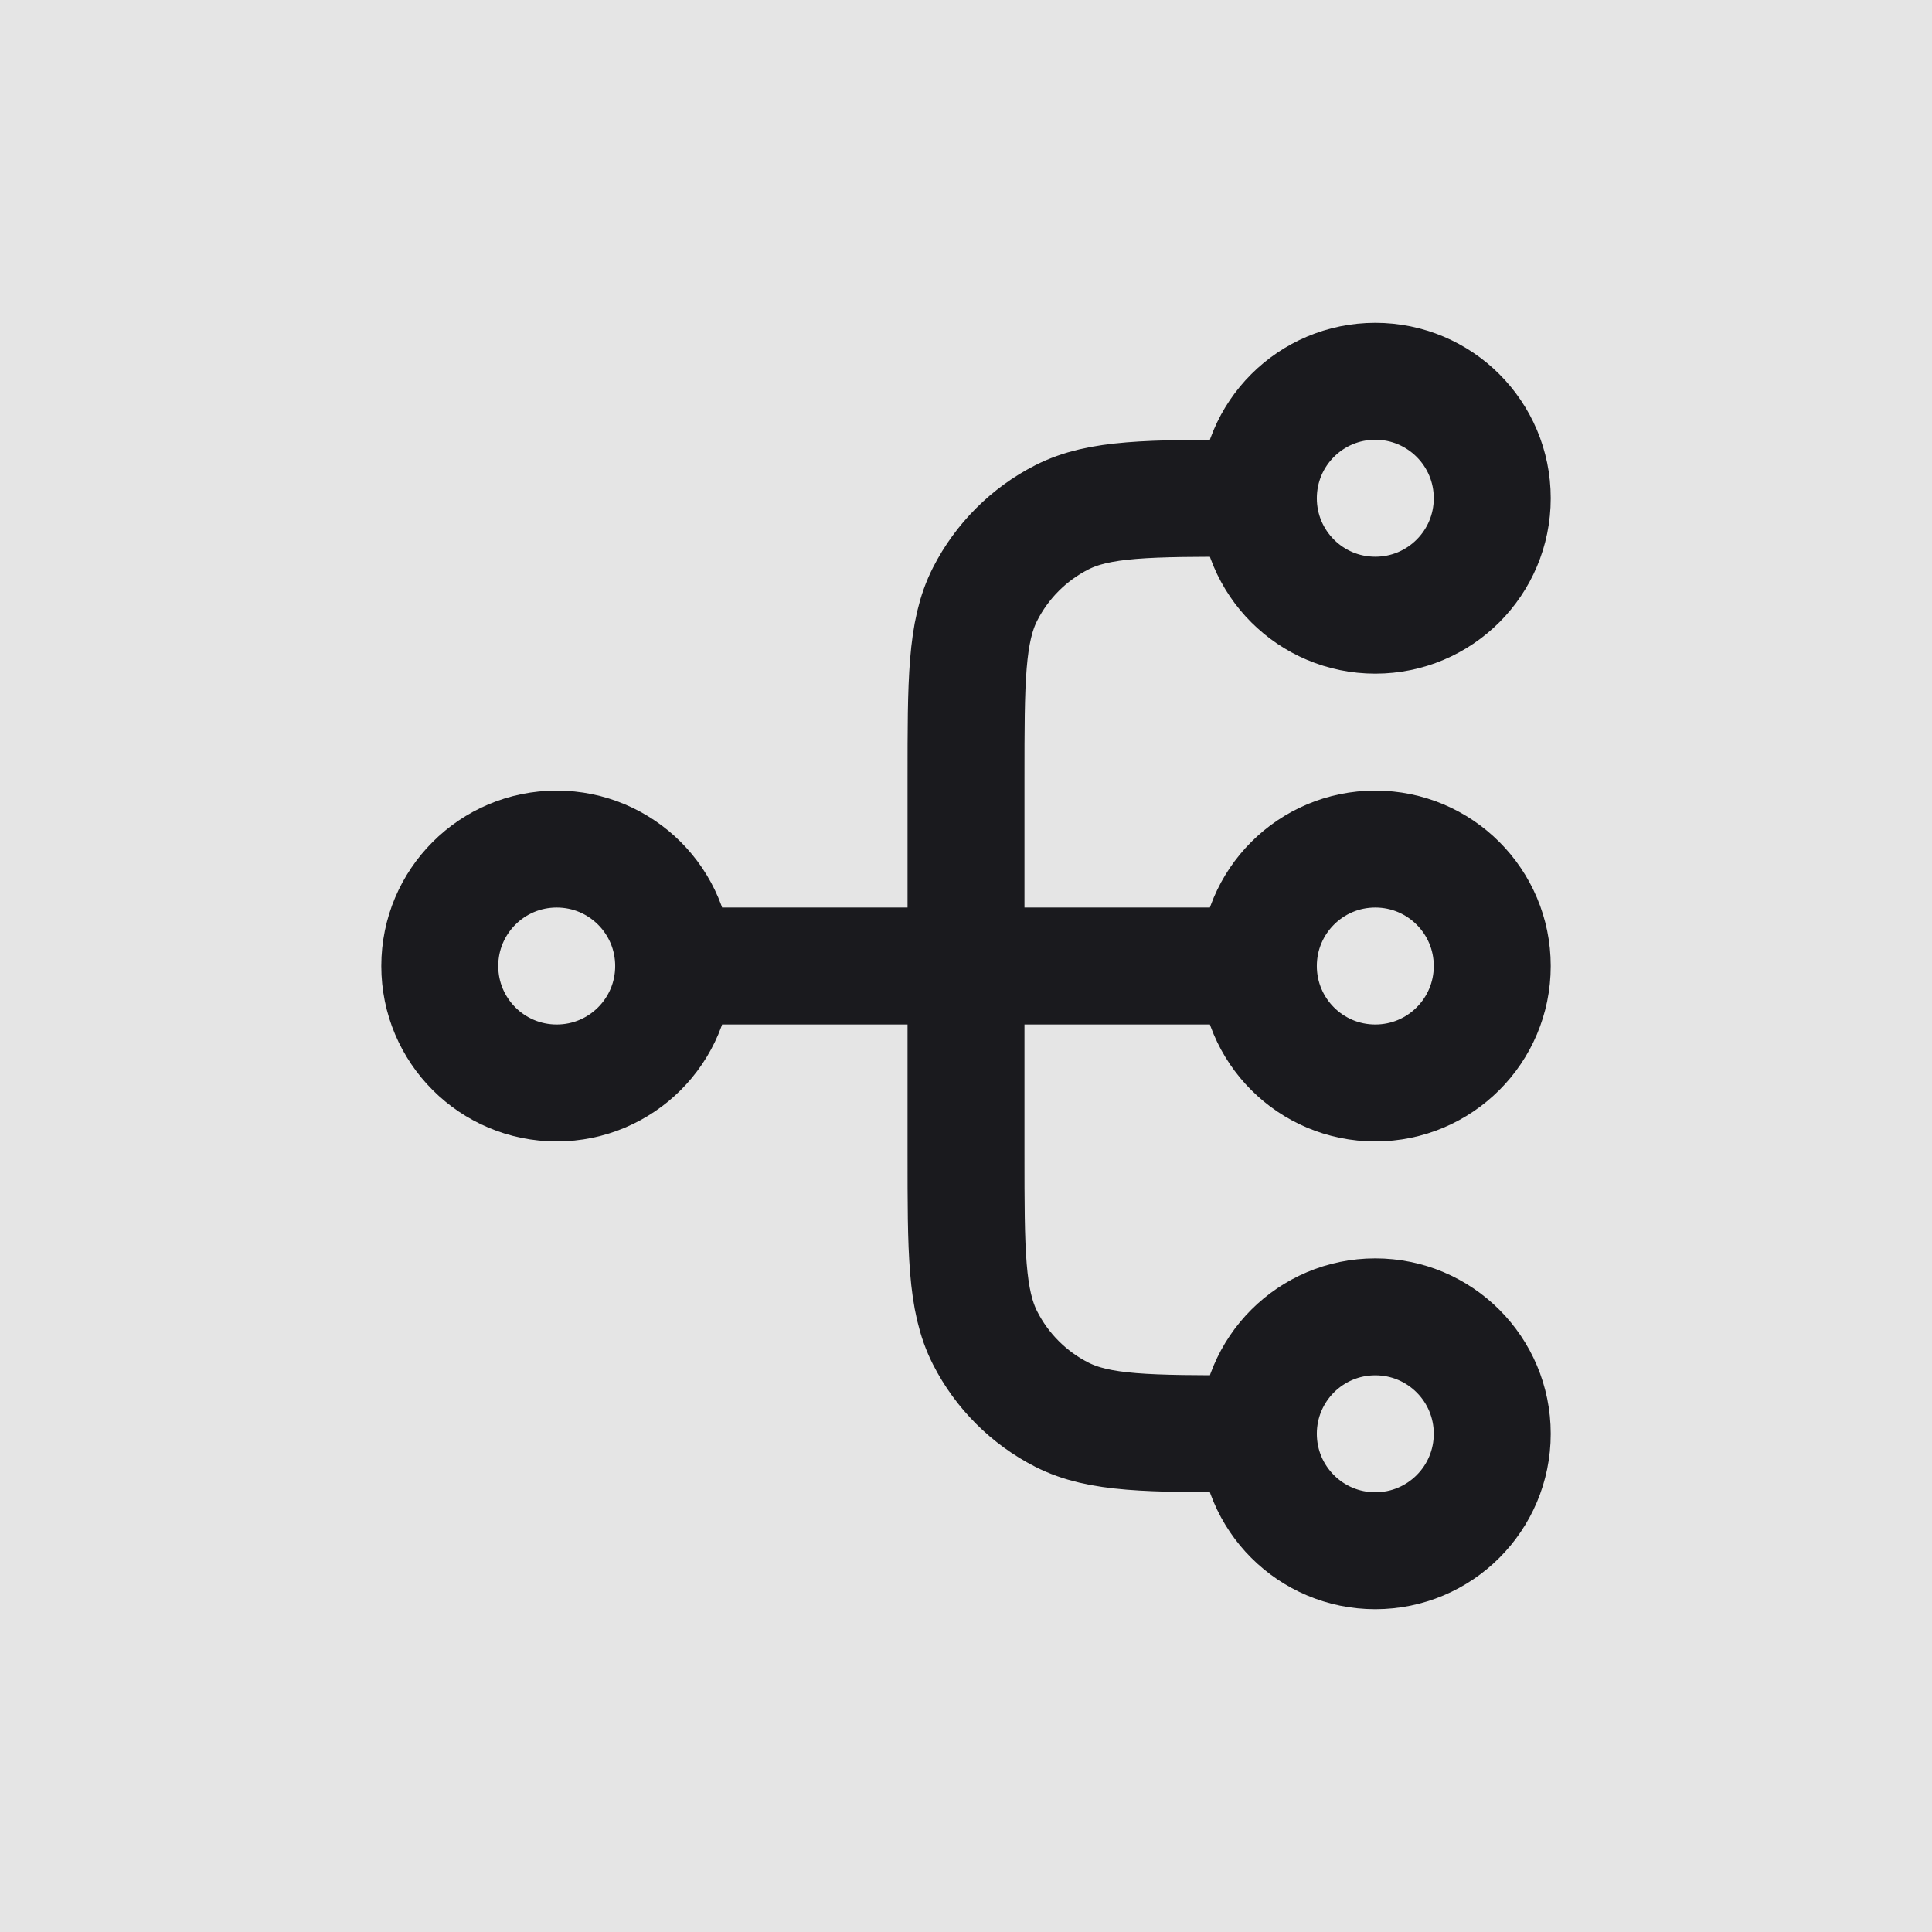
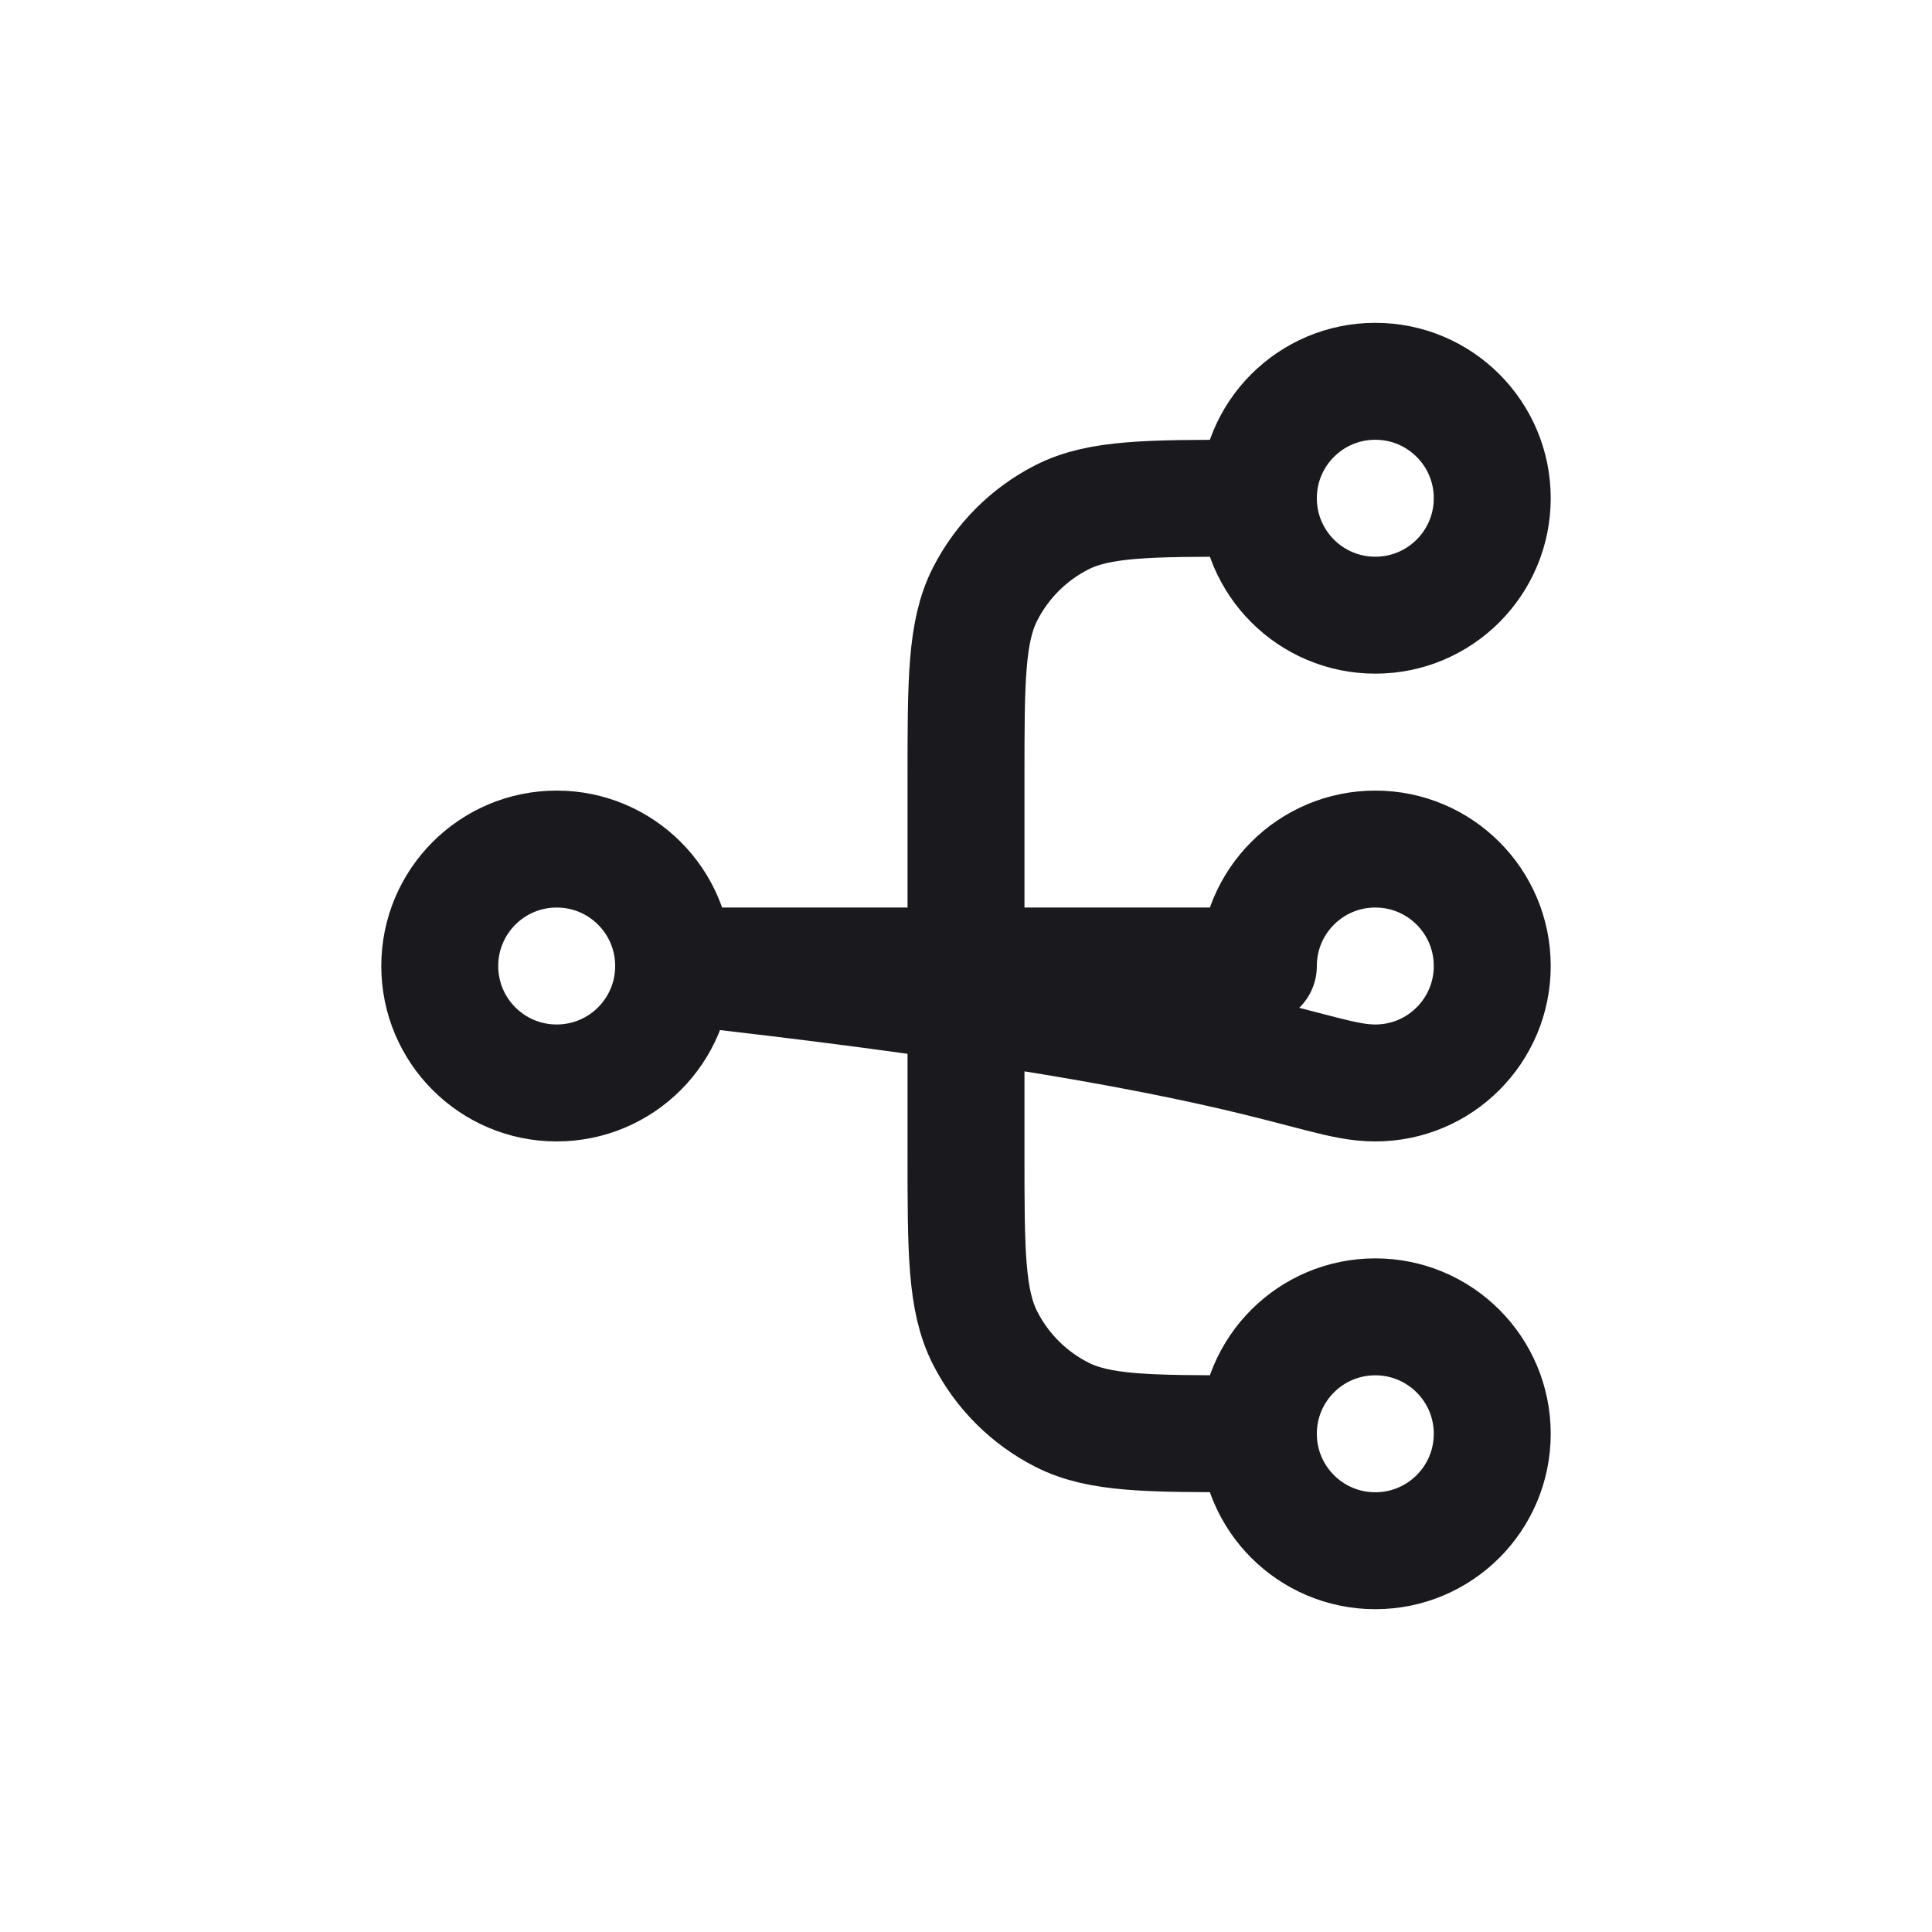
<svg xmlns="http://www.w3.org/2000/svg" width="100%" height="100%" viewBox="0 0 1080 1080" version="1.1" style="fill-rule:evenodd;clip-rule:evenodd;stroke-linecap:round;stroke-linejoin:round;">
  <g transform="matrix(1,0,0,1,-2311,-2940.99)">
    <g id="Artboard4" transform="matrix(1,0,0,1,-1229,2940.99)">
-       <rect x="3540" y="0" width="1080" height="1080" style="fill:rgb(229,229,229);" />
      <g transform="matrix(32.686,0,0,32.686,3687.77,147.773)">
-         <path d="M17,20L16.8,20C15.12,20 14.28,20 13.638,19.673C13.073,19.385 12.615,18.927 12.327,18.362C12,17.72 12,16.88 12,15.2L12,8.8C12,7.12 12,6.28 12.327,5.638C12.615,5.074 13.073,4.615 13.638,4.327C14.28,4 15.12,4 16.8,4L17,4M17,20C17,21.105 17.895,22 19,22C20.105,22 21,21.105 21,20C21,18.895 20.105,18 19,18C17.895,18 17,18.895 17,20ZM17,4C17,5.105 17.895,6 19,6C20.105,6 21,5.105 21,4C21,2.895 20.105,2 19,2C17.895,2 17,2.895 17,4ZM7,12L17,12M7,12C7,13.105 6.105,14 5,14C3.895,14 3,13.105 3,12C3,10.895 3.895,10 5,10C6.105,10 7,10.895 7,12ZM17,12C17,13.105 17.895,14 19,14C20.105,14 21,13.105 21,12C21,10.895 20.105,10 19,10C17.895,10 17,10.895 17,12Z" style="fill:none;fill-rule:nonzero;stroke:rgb(26,26,30);stroke-width:2px;" />
+         <path d="M17,20L16.8,20C15.12,20 14.28,20 13.638,19.673C13.073,19.385 12.615,18.927 12.327,18.362C12,17.72 12,16.88 12,15.2L12,8.8C12,7.12 12,6.28 12.327,5.638C12.615,5.074 13.073,4.615 13.638,4.327C14.28,4 15.12,4 16.8,4L17,4M17,20C17,21.105 17.895,22 19,22C20.105,22 21,21.105 21,20C21,18.895 20.105,18 19,18C17.895,18 17,18.895 17,20ZM17,4C17,5.105 17.895,6 19,6C20.105,6 21,5.105 21,4C21,2.895 20.105,2 19,2C17.895,2 17,2.895 17,4ZM7,12L17,12M7,12C7,13.105 6.105,14 5,14C3.895,14 3,13.105 3,12C3,10.895 3.895,10 5,10C6.105,10 7,10.895 7,12ZC17,13.105 17.895,14 19,14C20.105,14 21,13.105 21,12C21,10.895 20.105,10 19,10C17.895,10 17,10.895 17,12Z" style="fill:none;fill-rule:nonzero;stroke:rgb(26,26,30);stroke-width:2px;" />
      </g>
    </g>
  </g>
</svg>